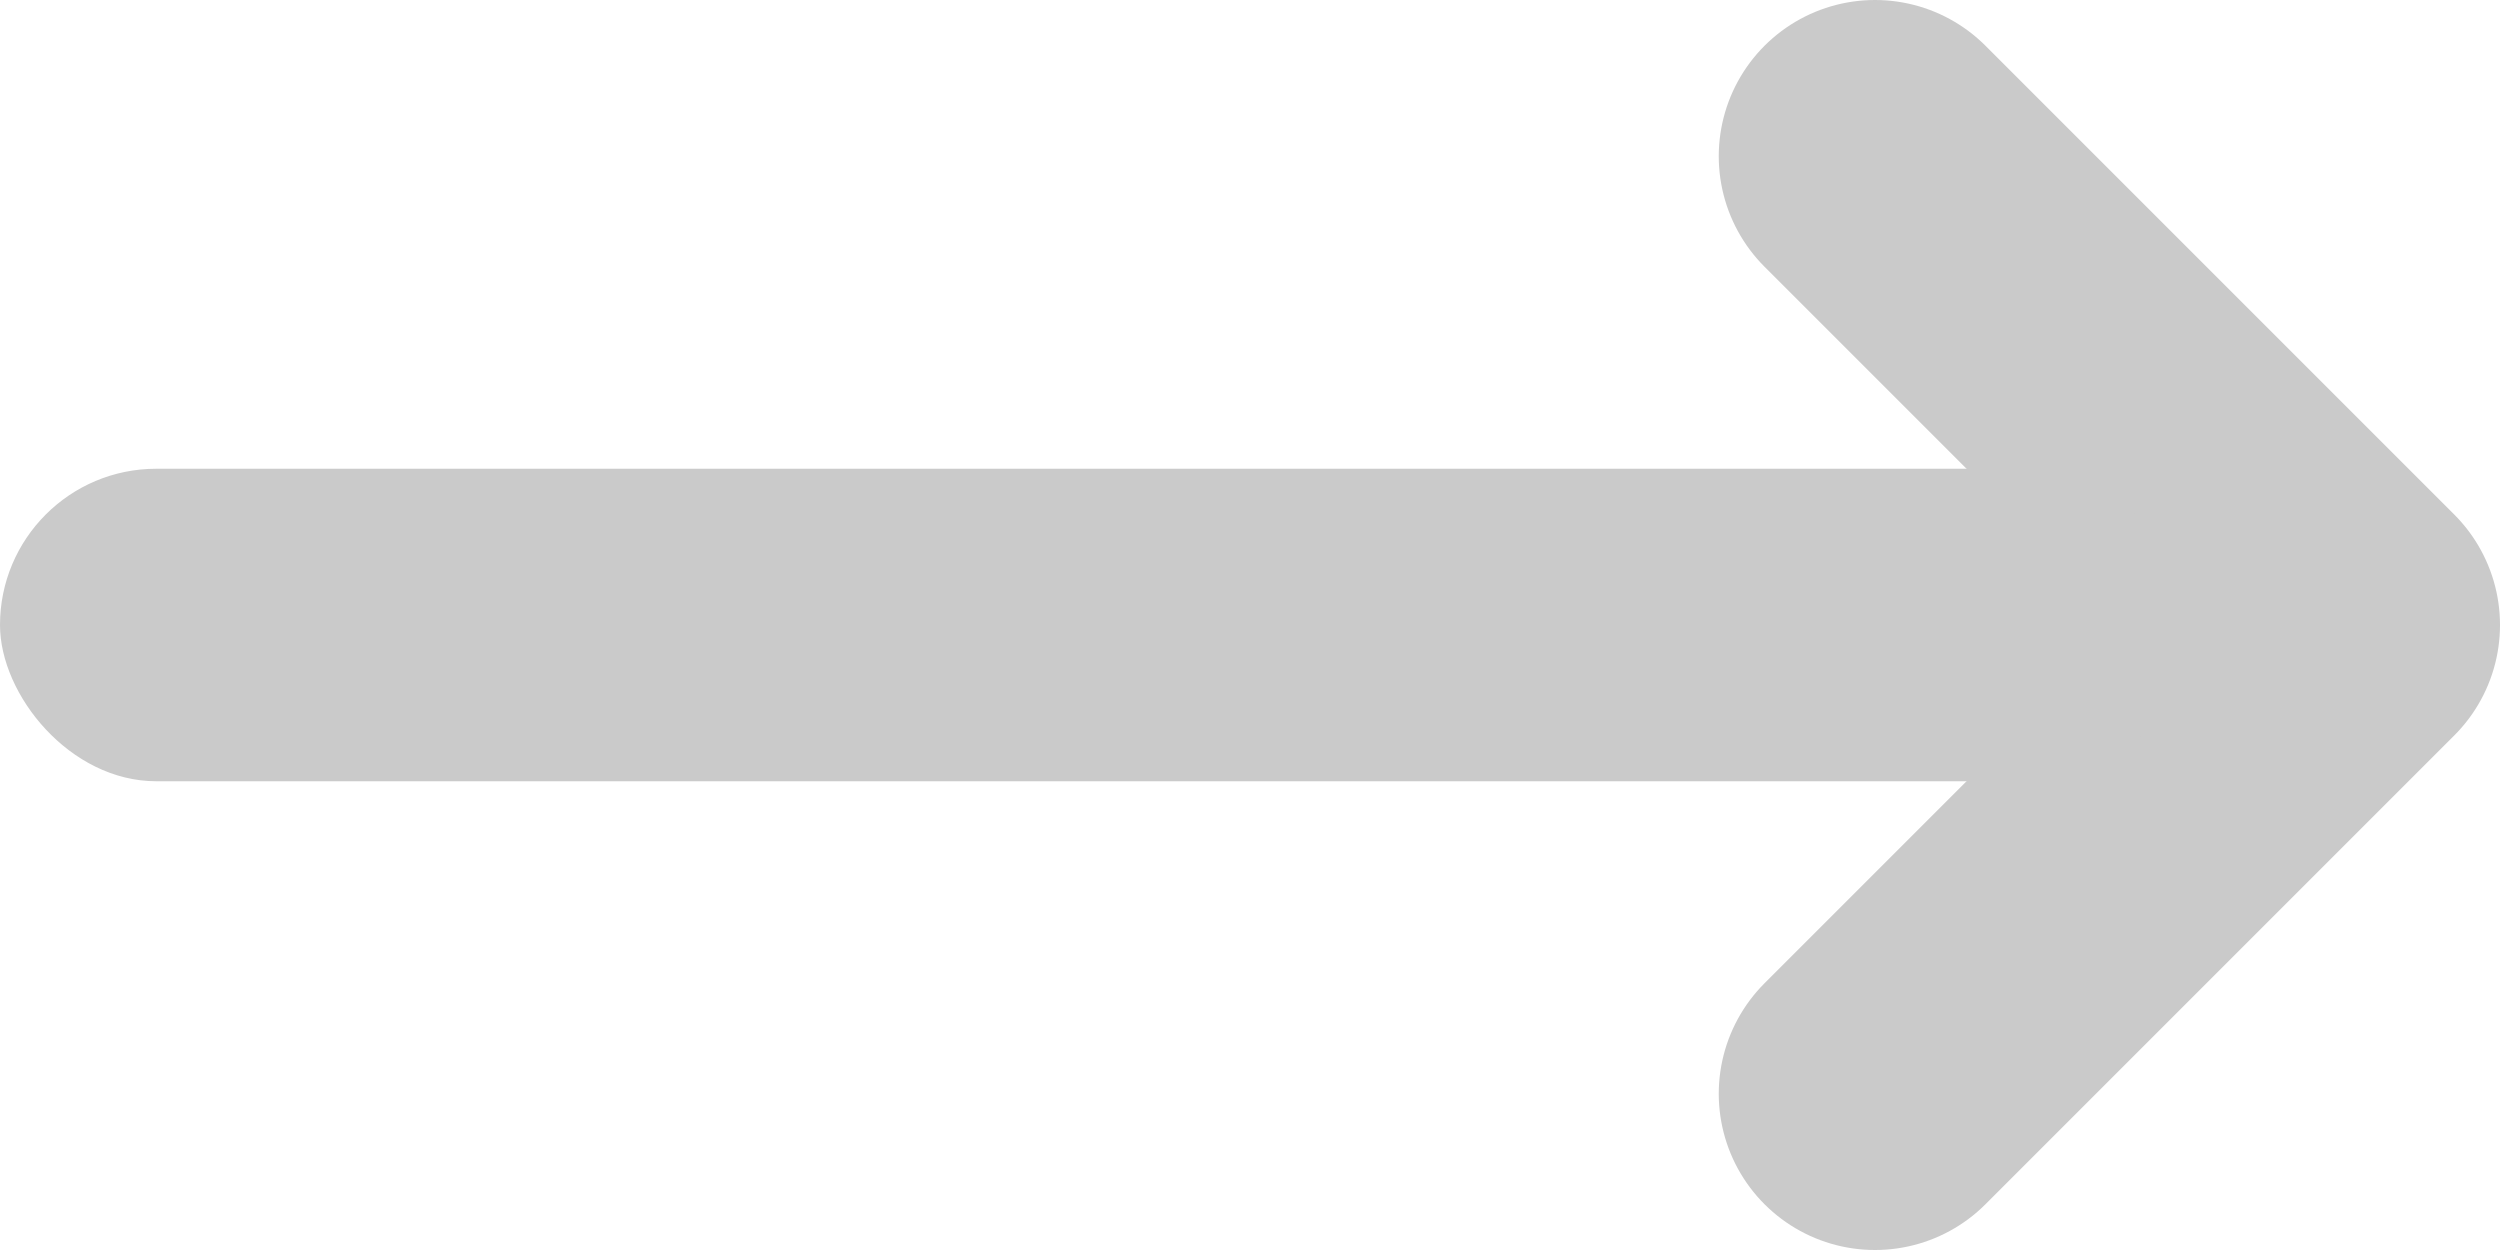
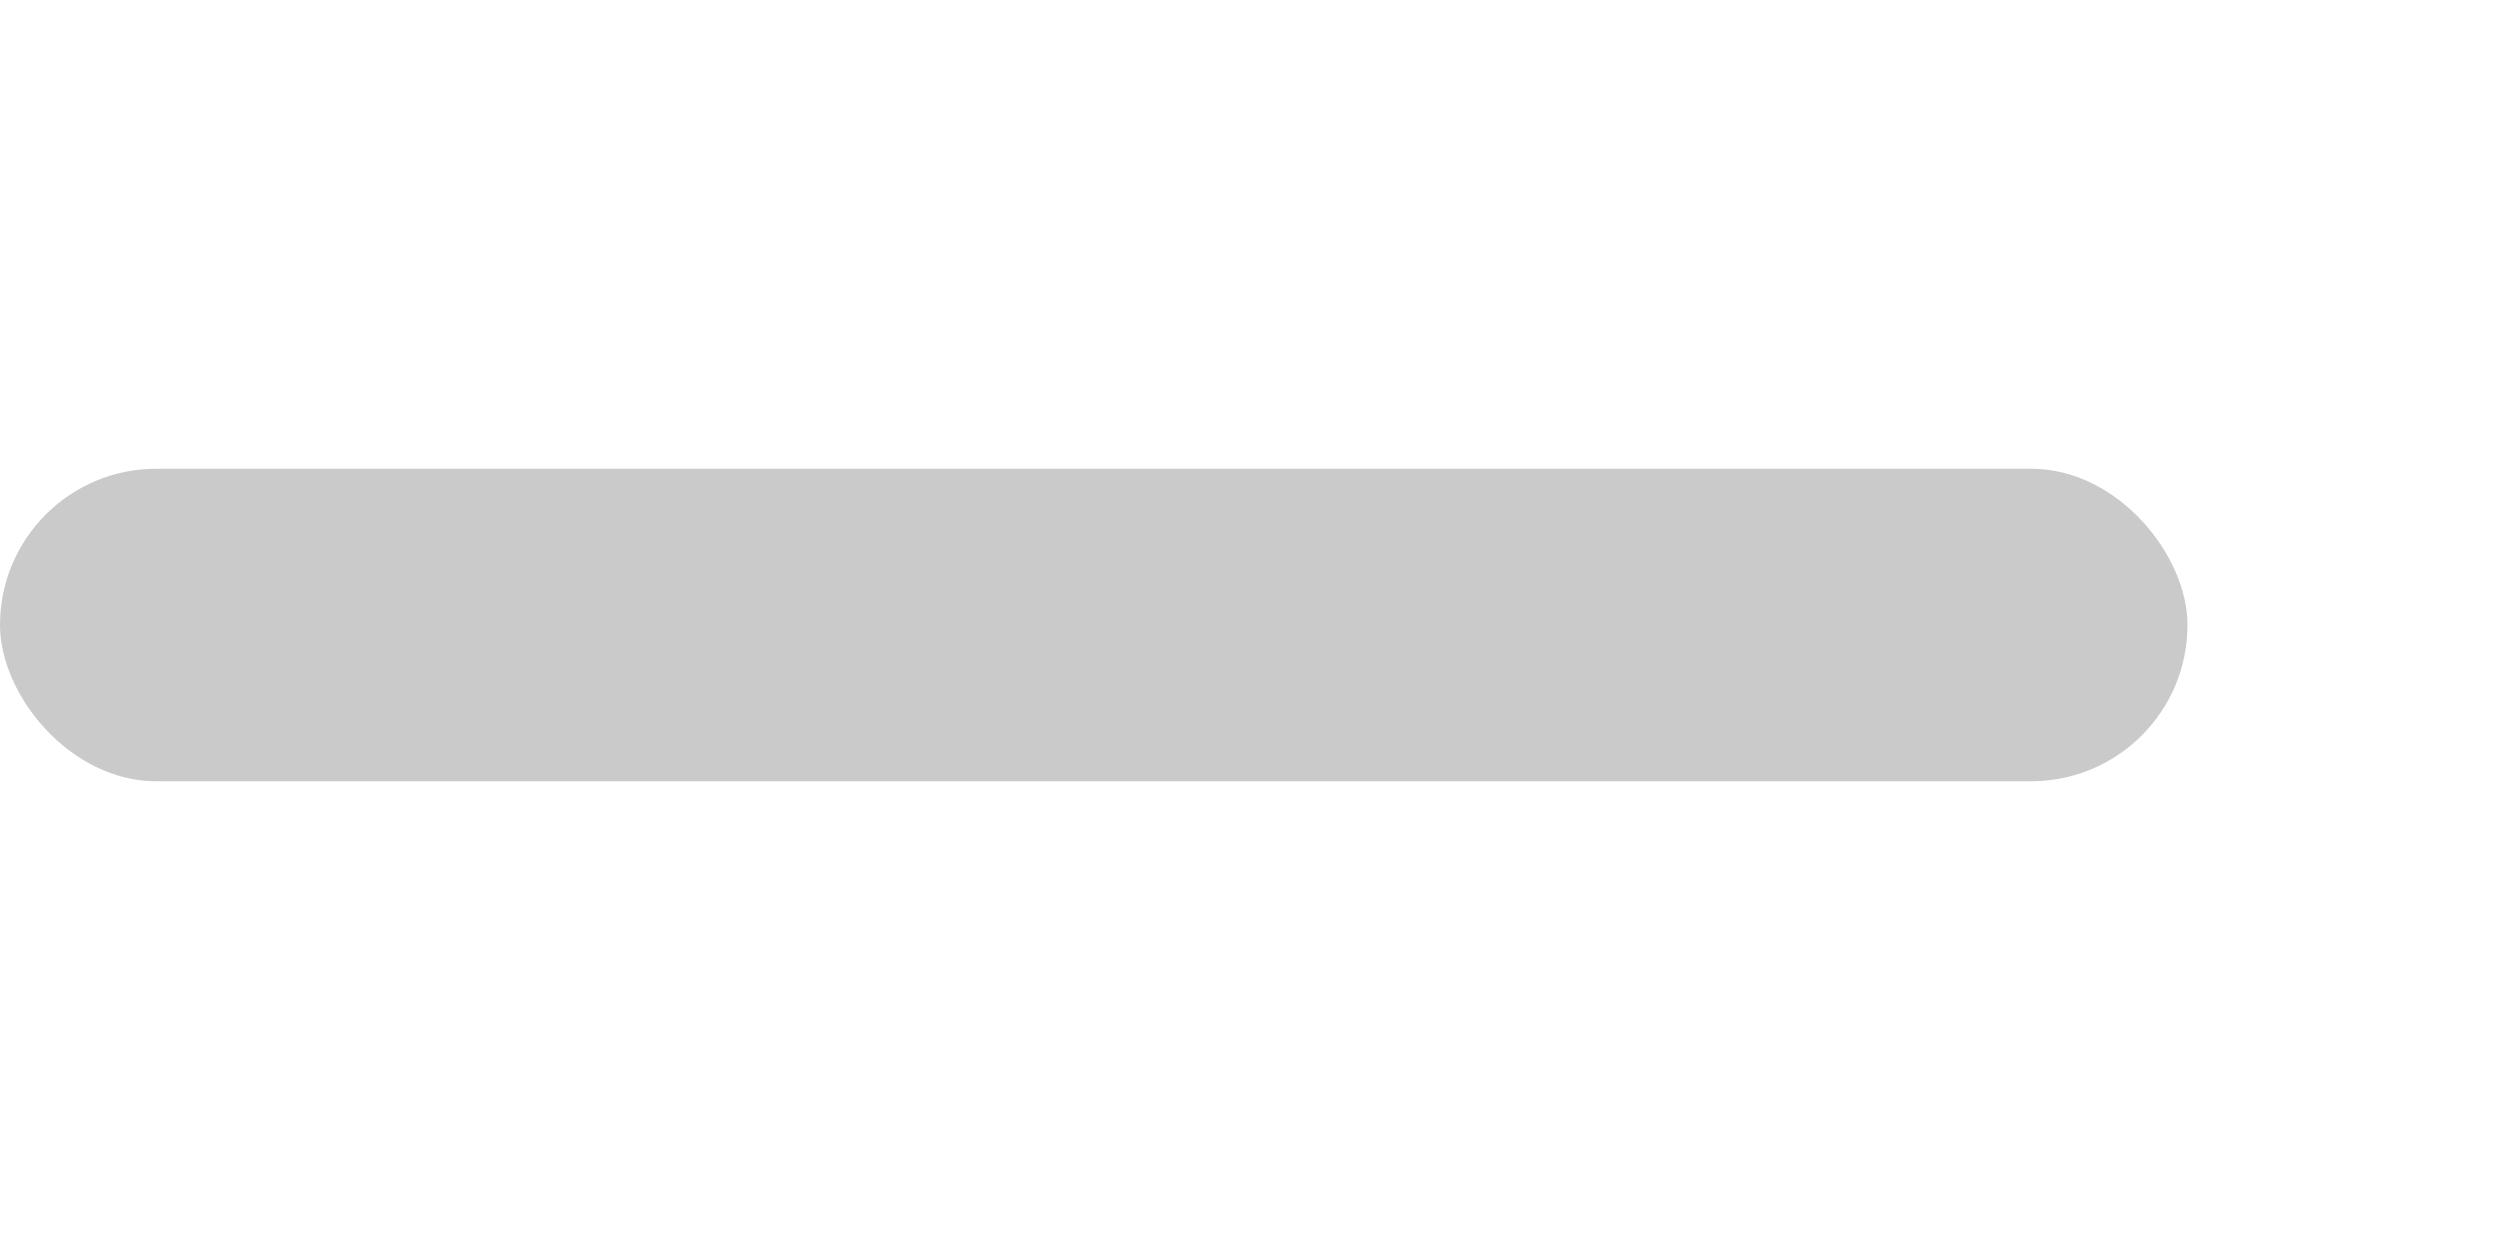
<svg xmlns="http://www.w3.org/2000/svg" width="16" height="8" viewBox="0 0 16 8" fill="none">
  <g clip-path="url(#clip0_3068_9)">
-     <path d="M12 1L15 4L12 7" stroke="#CACACA" stroke-width="2" stroke-linecap="round" stroke-linejoin="round" />
+     <path d="M12 1L12 7" stroke="#CACACA" stroke-width="2" stroke-linecap="round" stroke-linejoin="round" />
  </g>
  <rect y="3" width="14" height="2" rx="1" fill="#CACACA" />
  <defs>
    <clipPath id="clip0_3068_9">
-       <rect width="5" height="8" fill="white" transform="translate(11)" />
-     </clipPath>
+       </clipPath>
  </defs>
</svg>